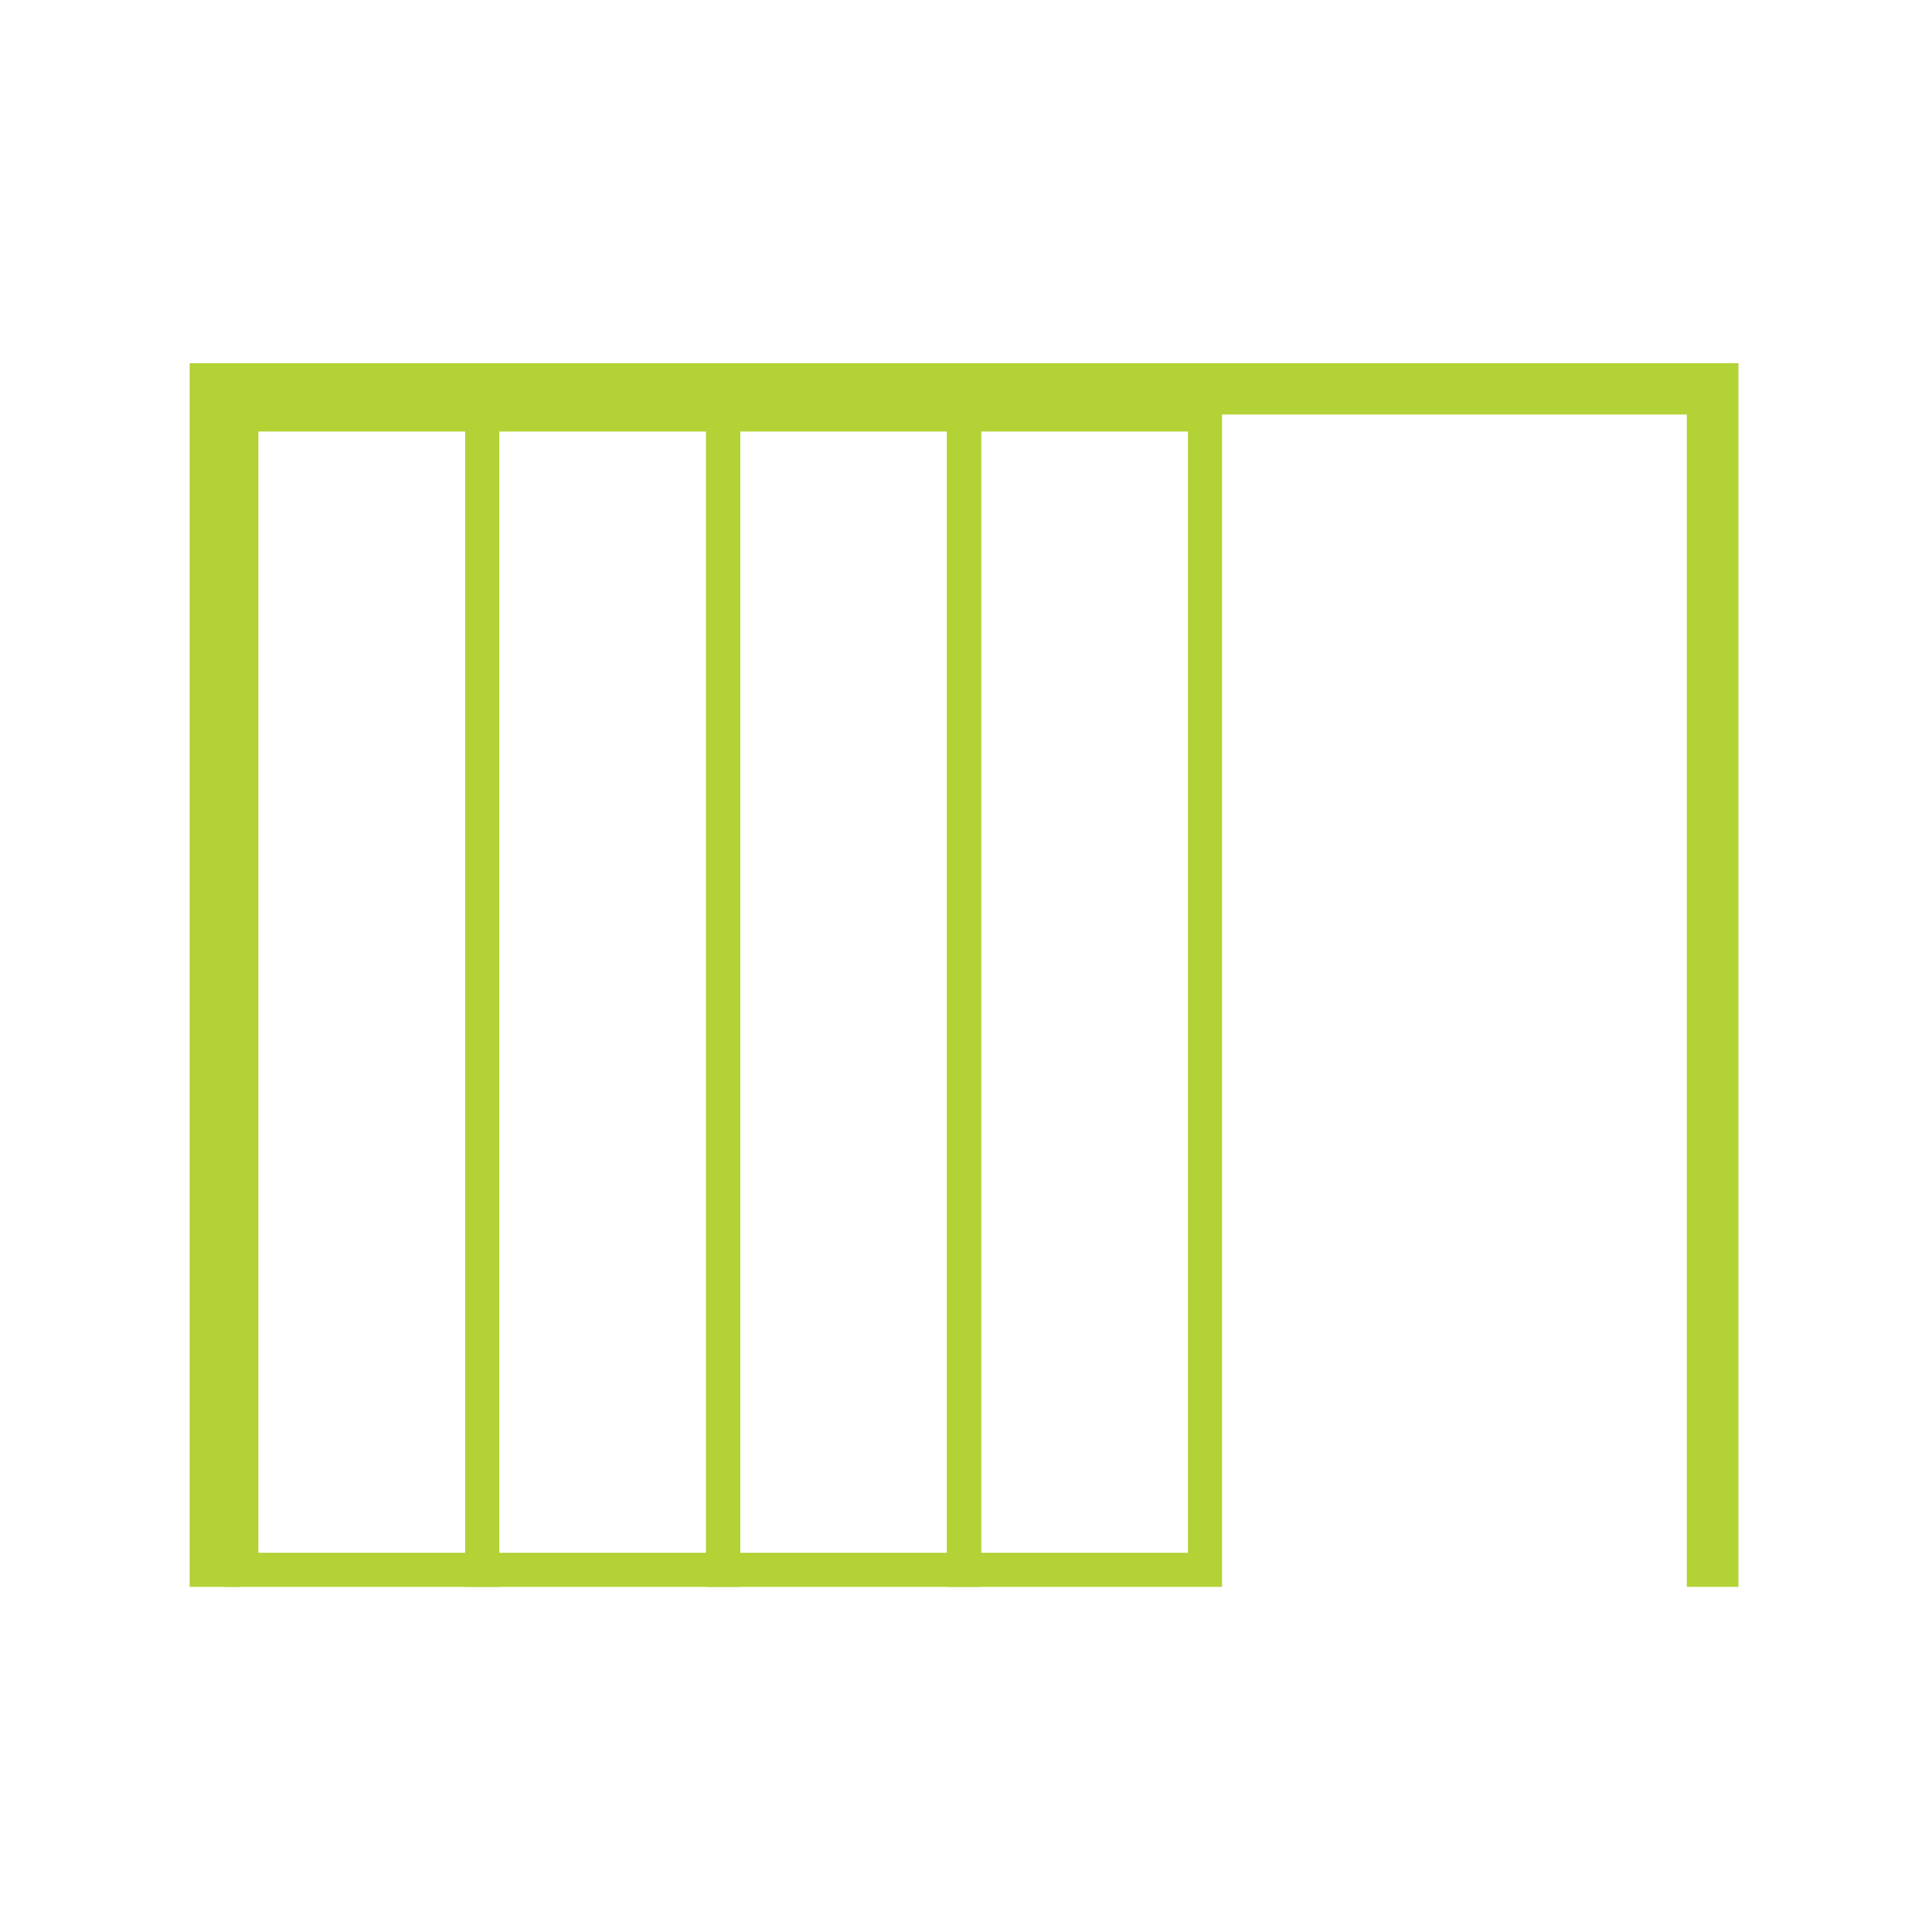
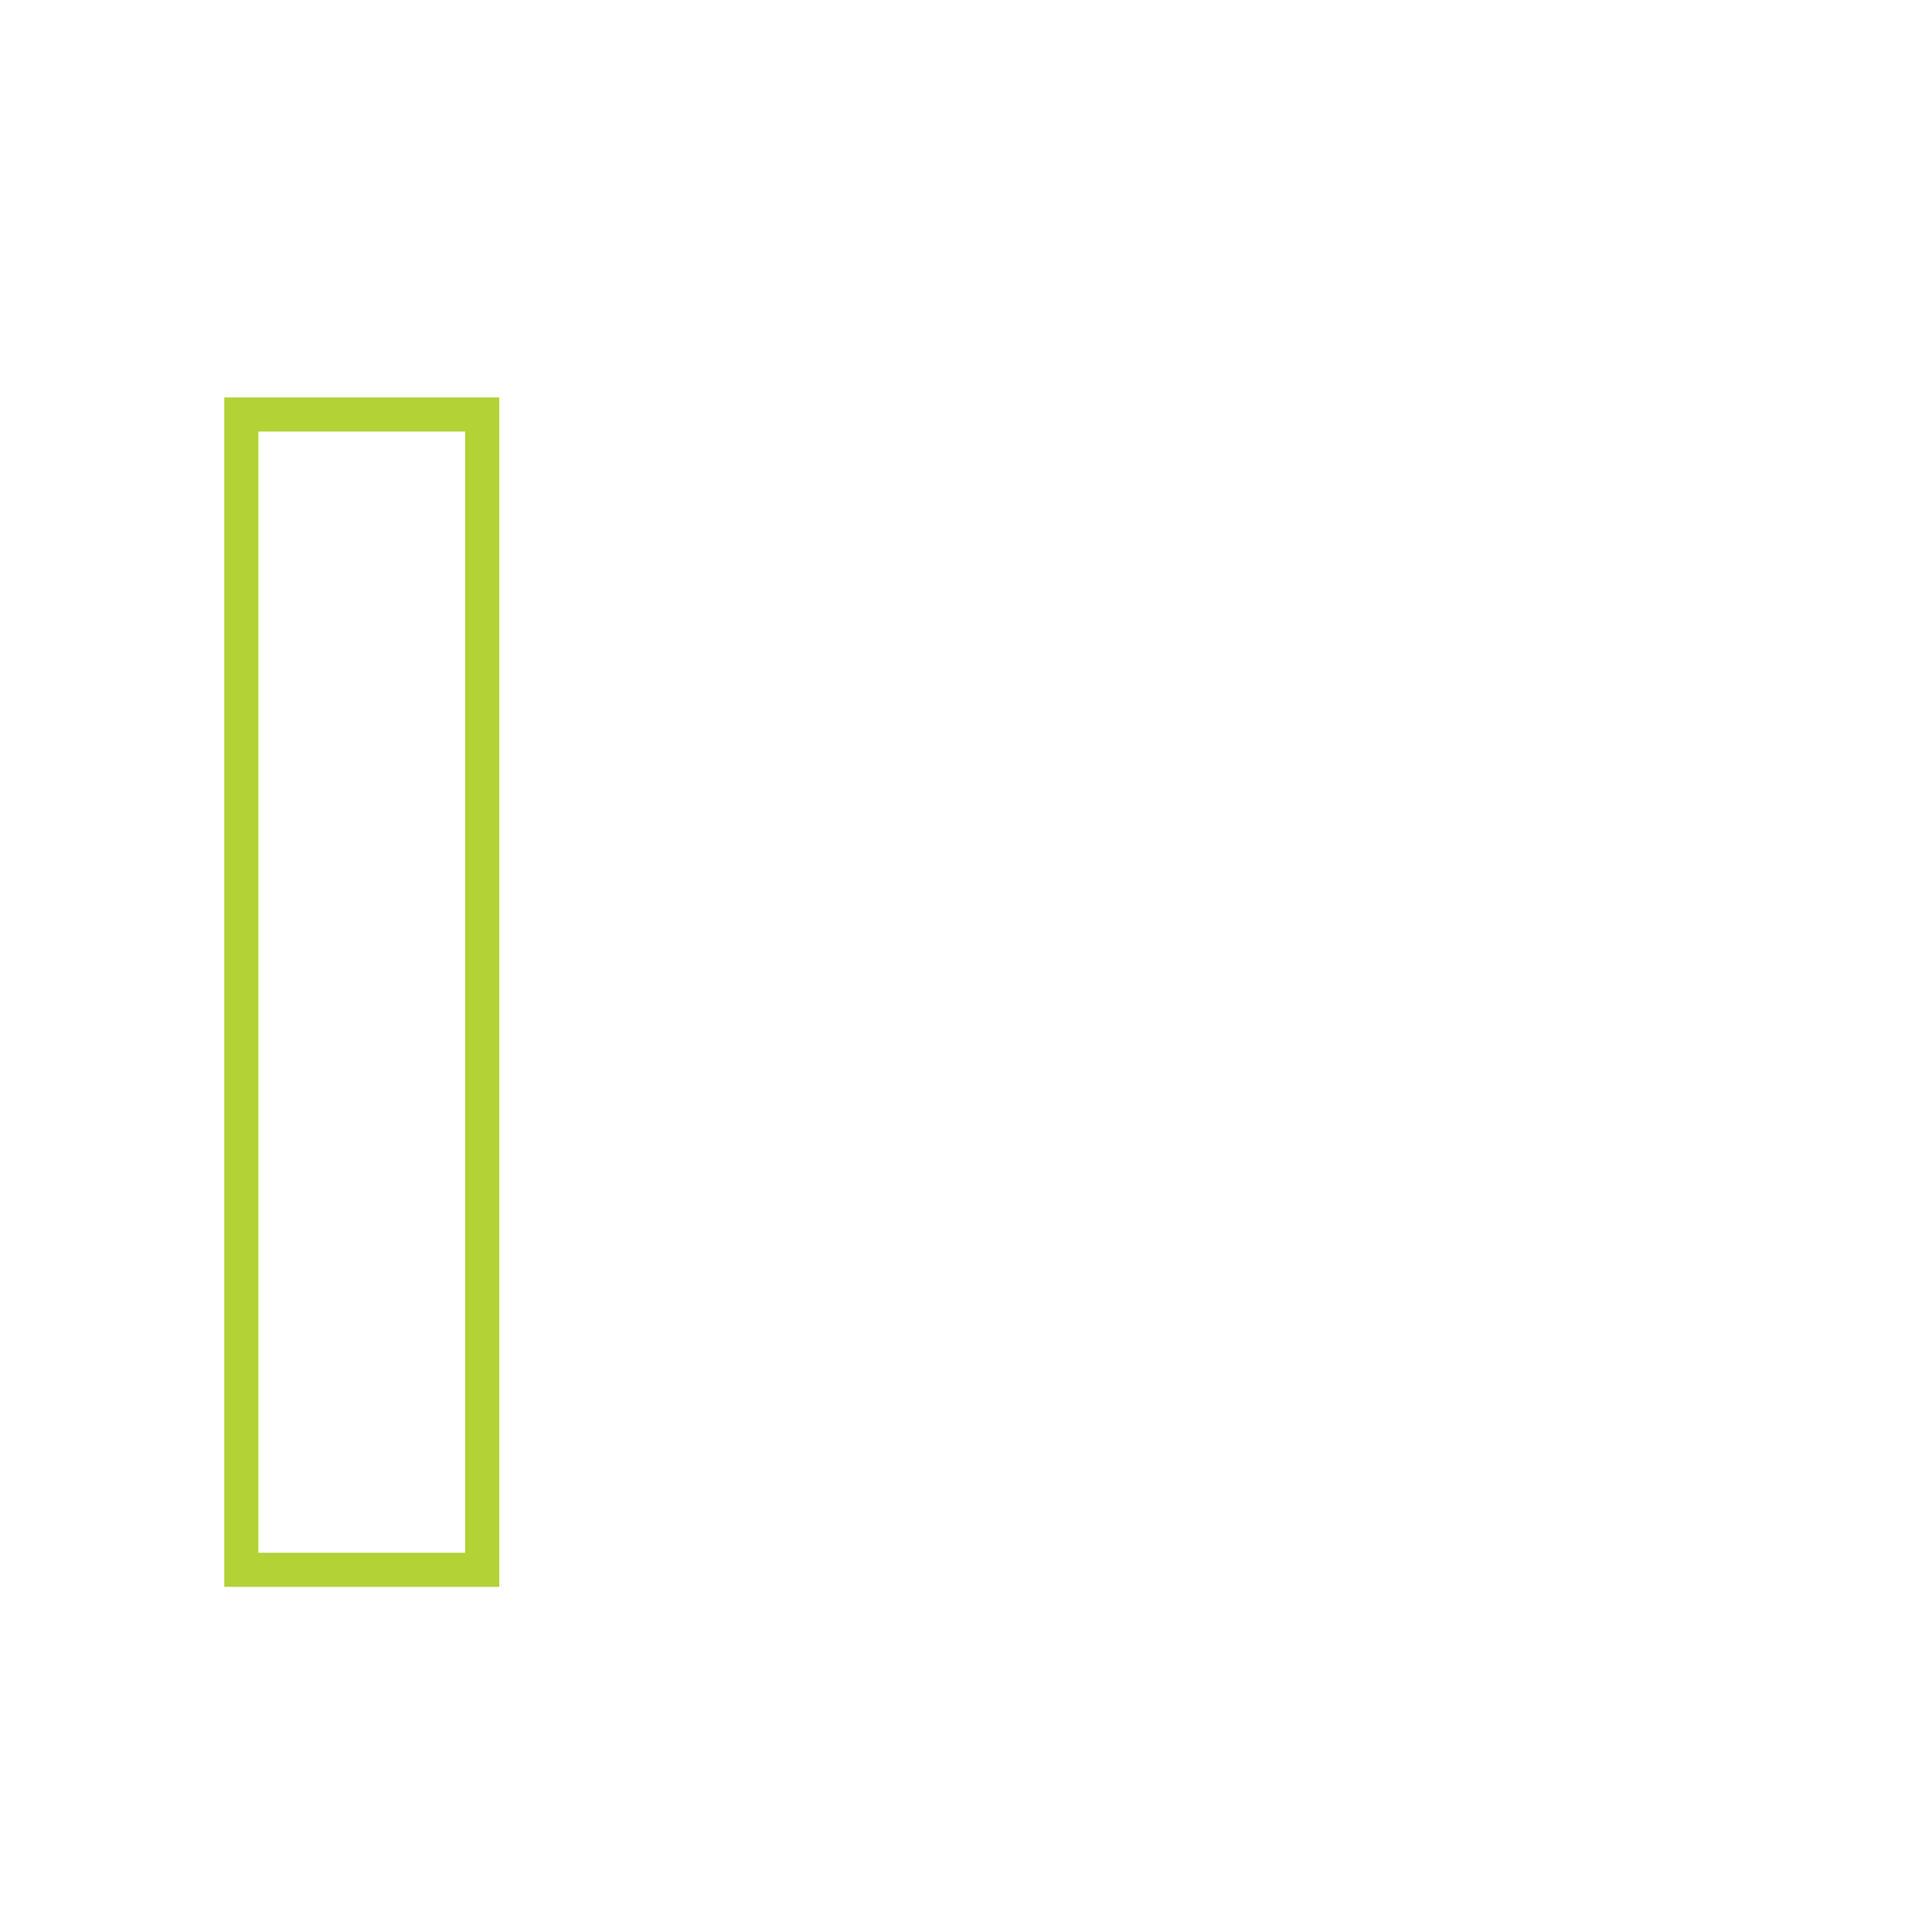
<svg xmlns="http://www.w3.org/2000/svg" version="1.1" id="Calque_1" x="0px" y="0px" viewBox="0 0 85.039 85.039" enable-background="new 0 0 85.039 85.039" xml:space="preserve">
  <g>
-     <path fill="#b2d235" d="M76.52,69.847V15.988H8.348v53.859h2.274V18.244h63.625v51.603H76.52z" />
-   </g>
+     </g>
  <rect x="10.622" y="18.244" fill="none" stroke="#b2d235" stroke-width="1.5" width="10.604" height="50.853" />
-   <rect x="21.226" y="18.244" fill="none" stroke="#b2d235" stroke-width="1.5" width="10.604" height="50.853" />
-   <rect x="31.83" y="18.244" fill="none" stroke="#b2d235" stroke-width="1.5" width="10.604" height="50.853" />
-   <rect x="42.434" y="18.244" fill="none" stroke="#b2d235" stroke-width="1.5" width="10.604" height="50.853" />
</svg>